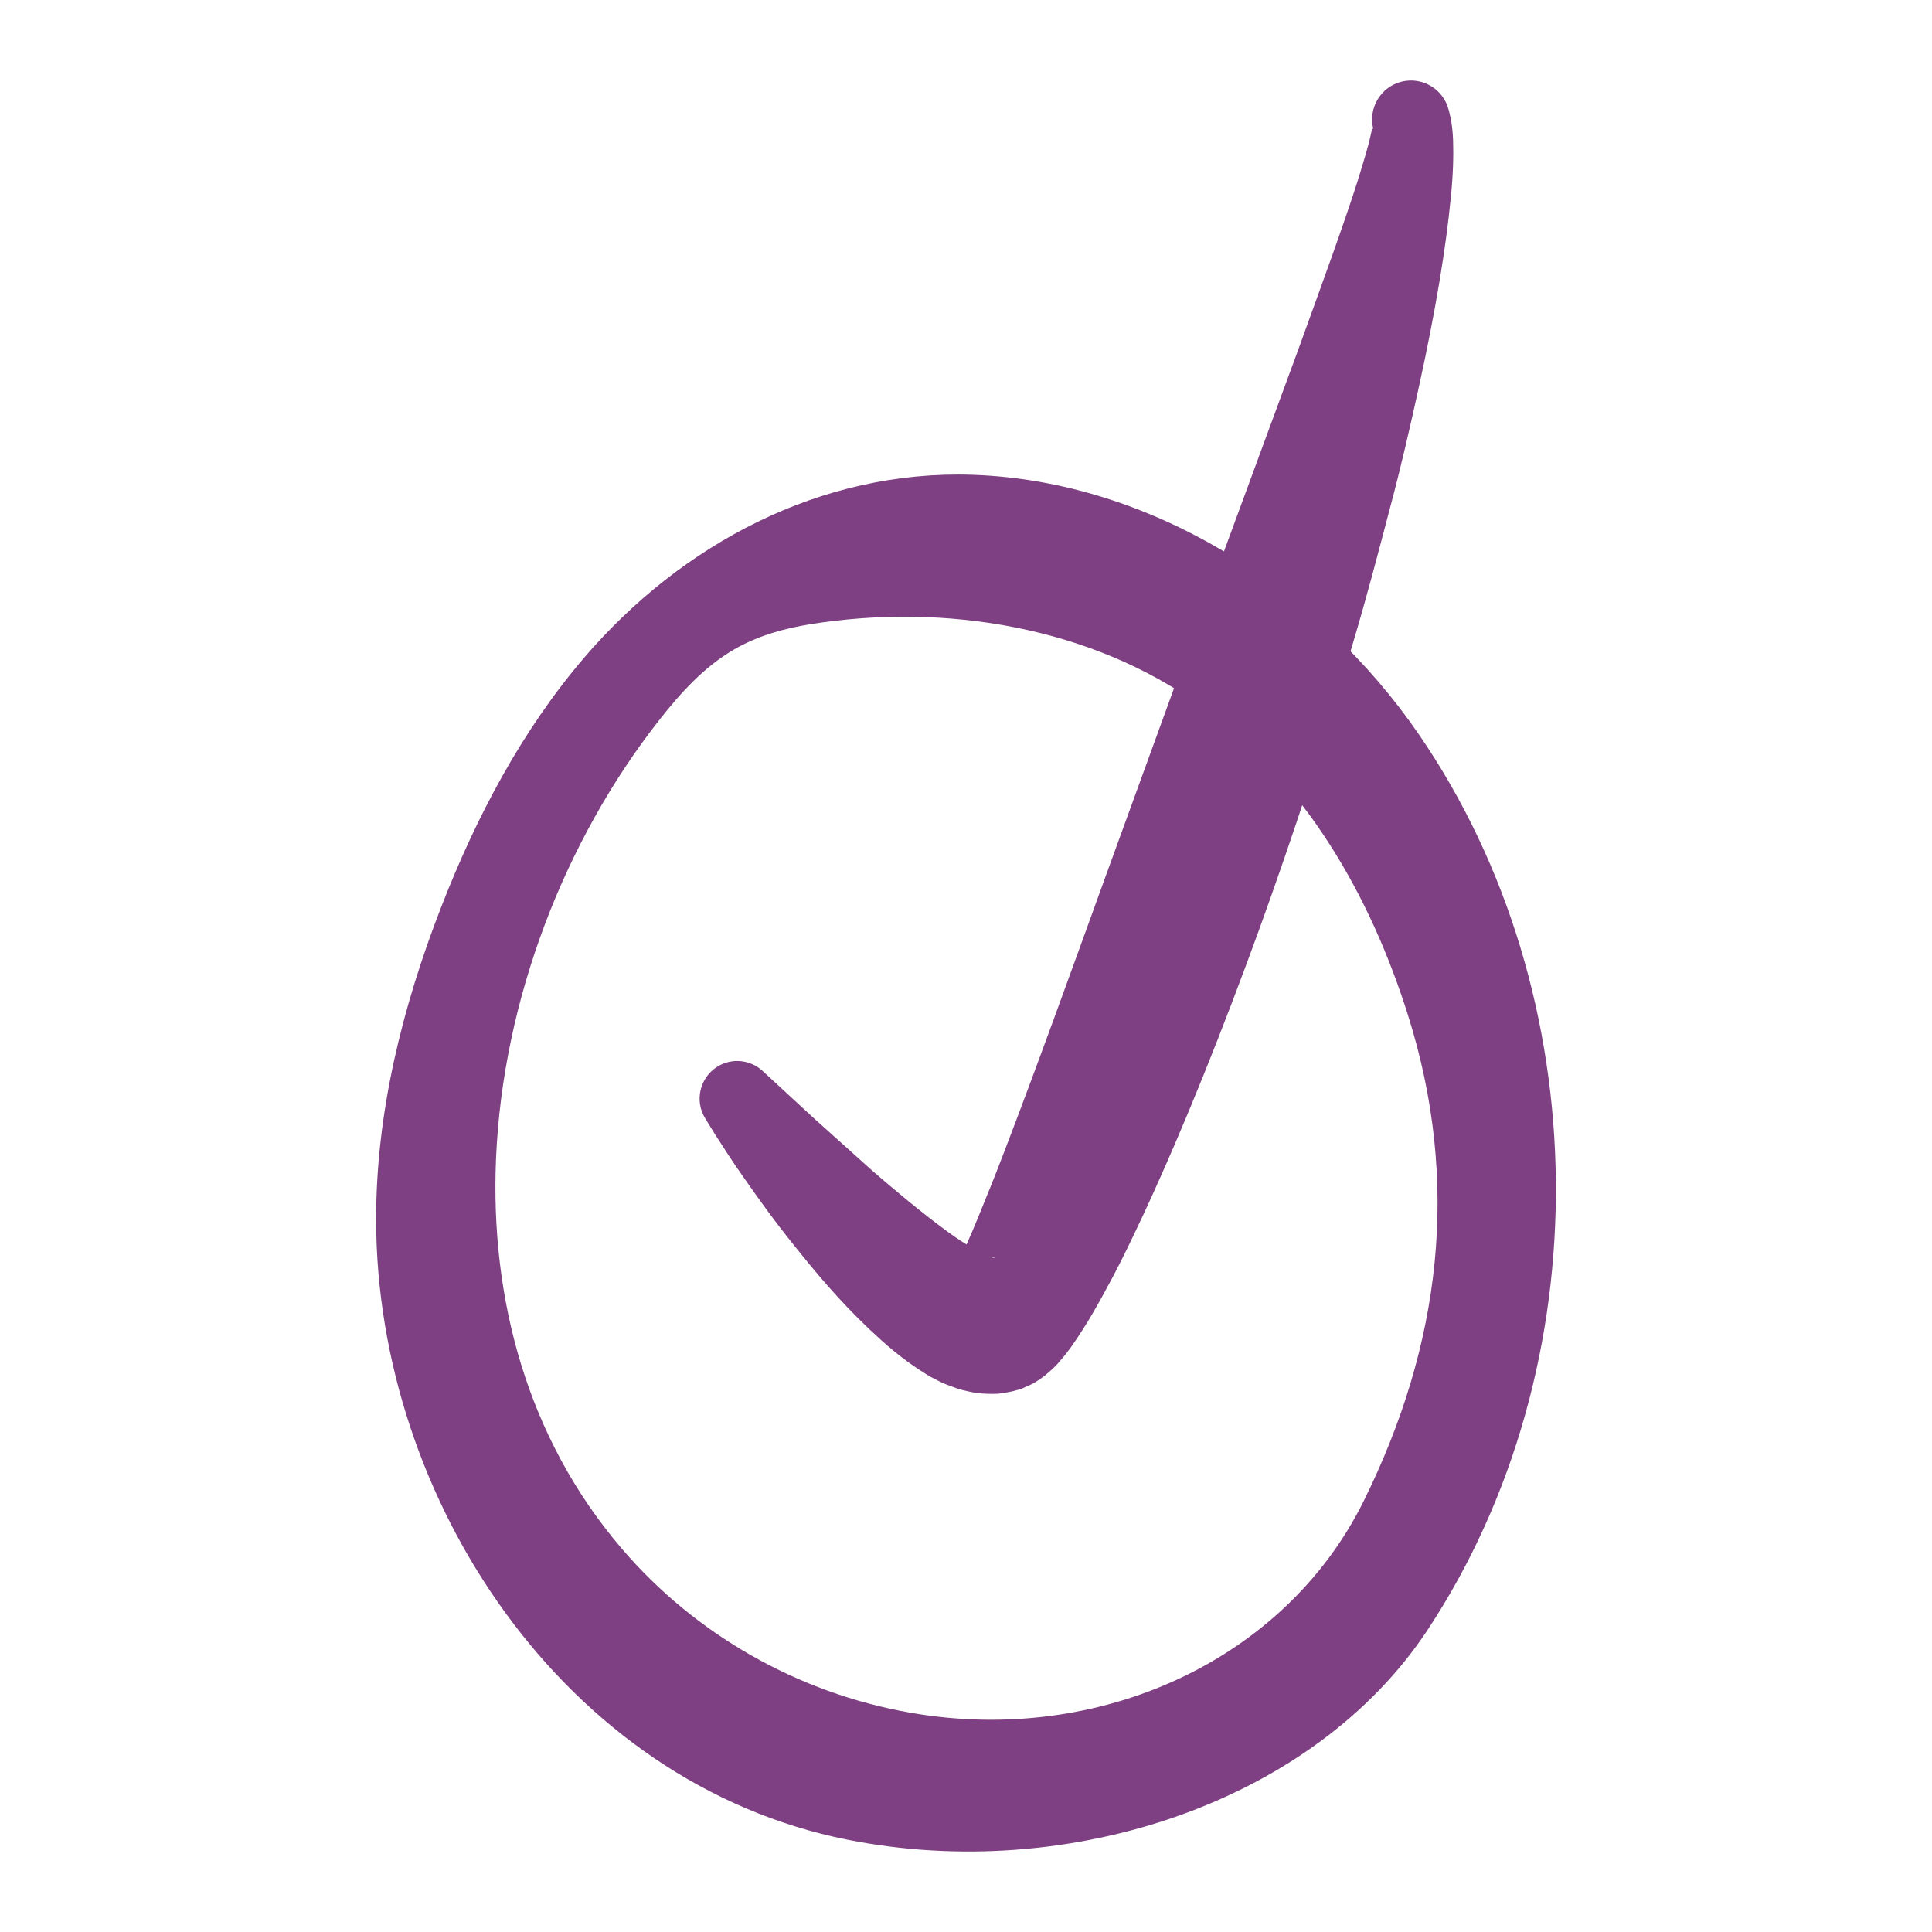
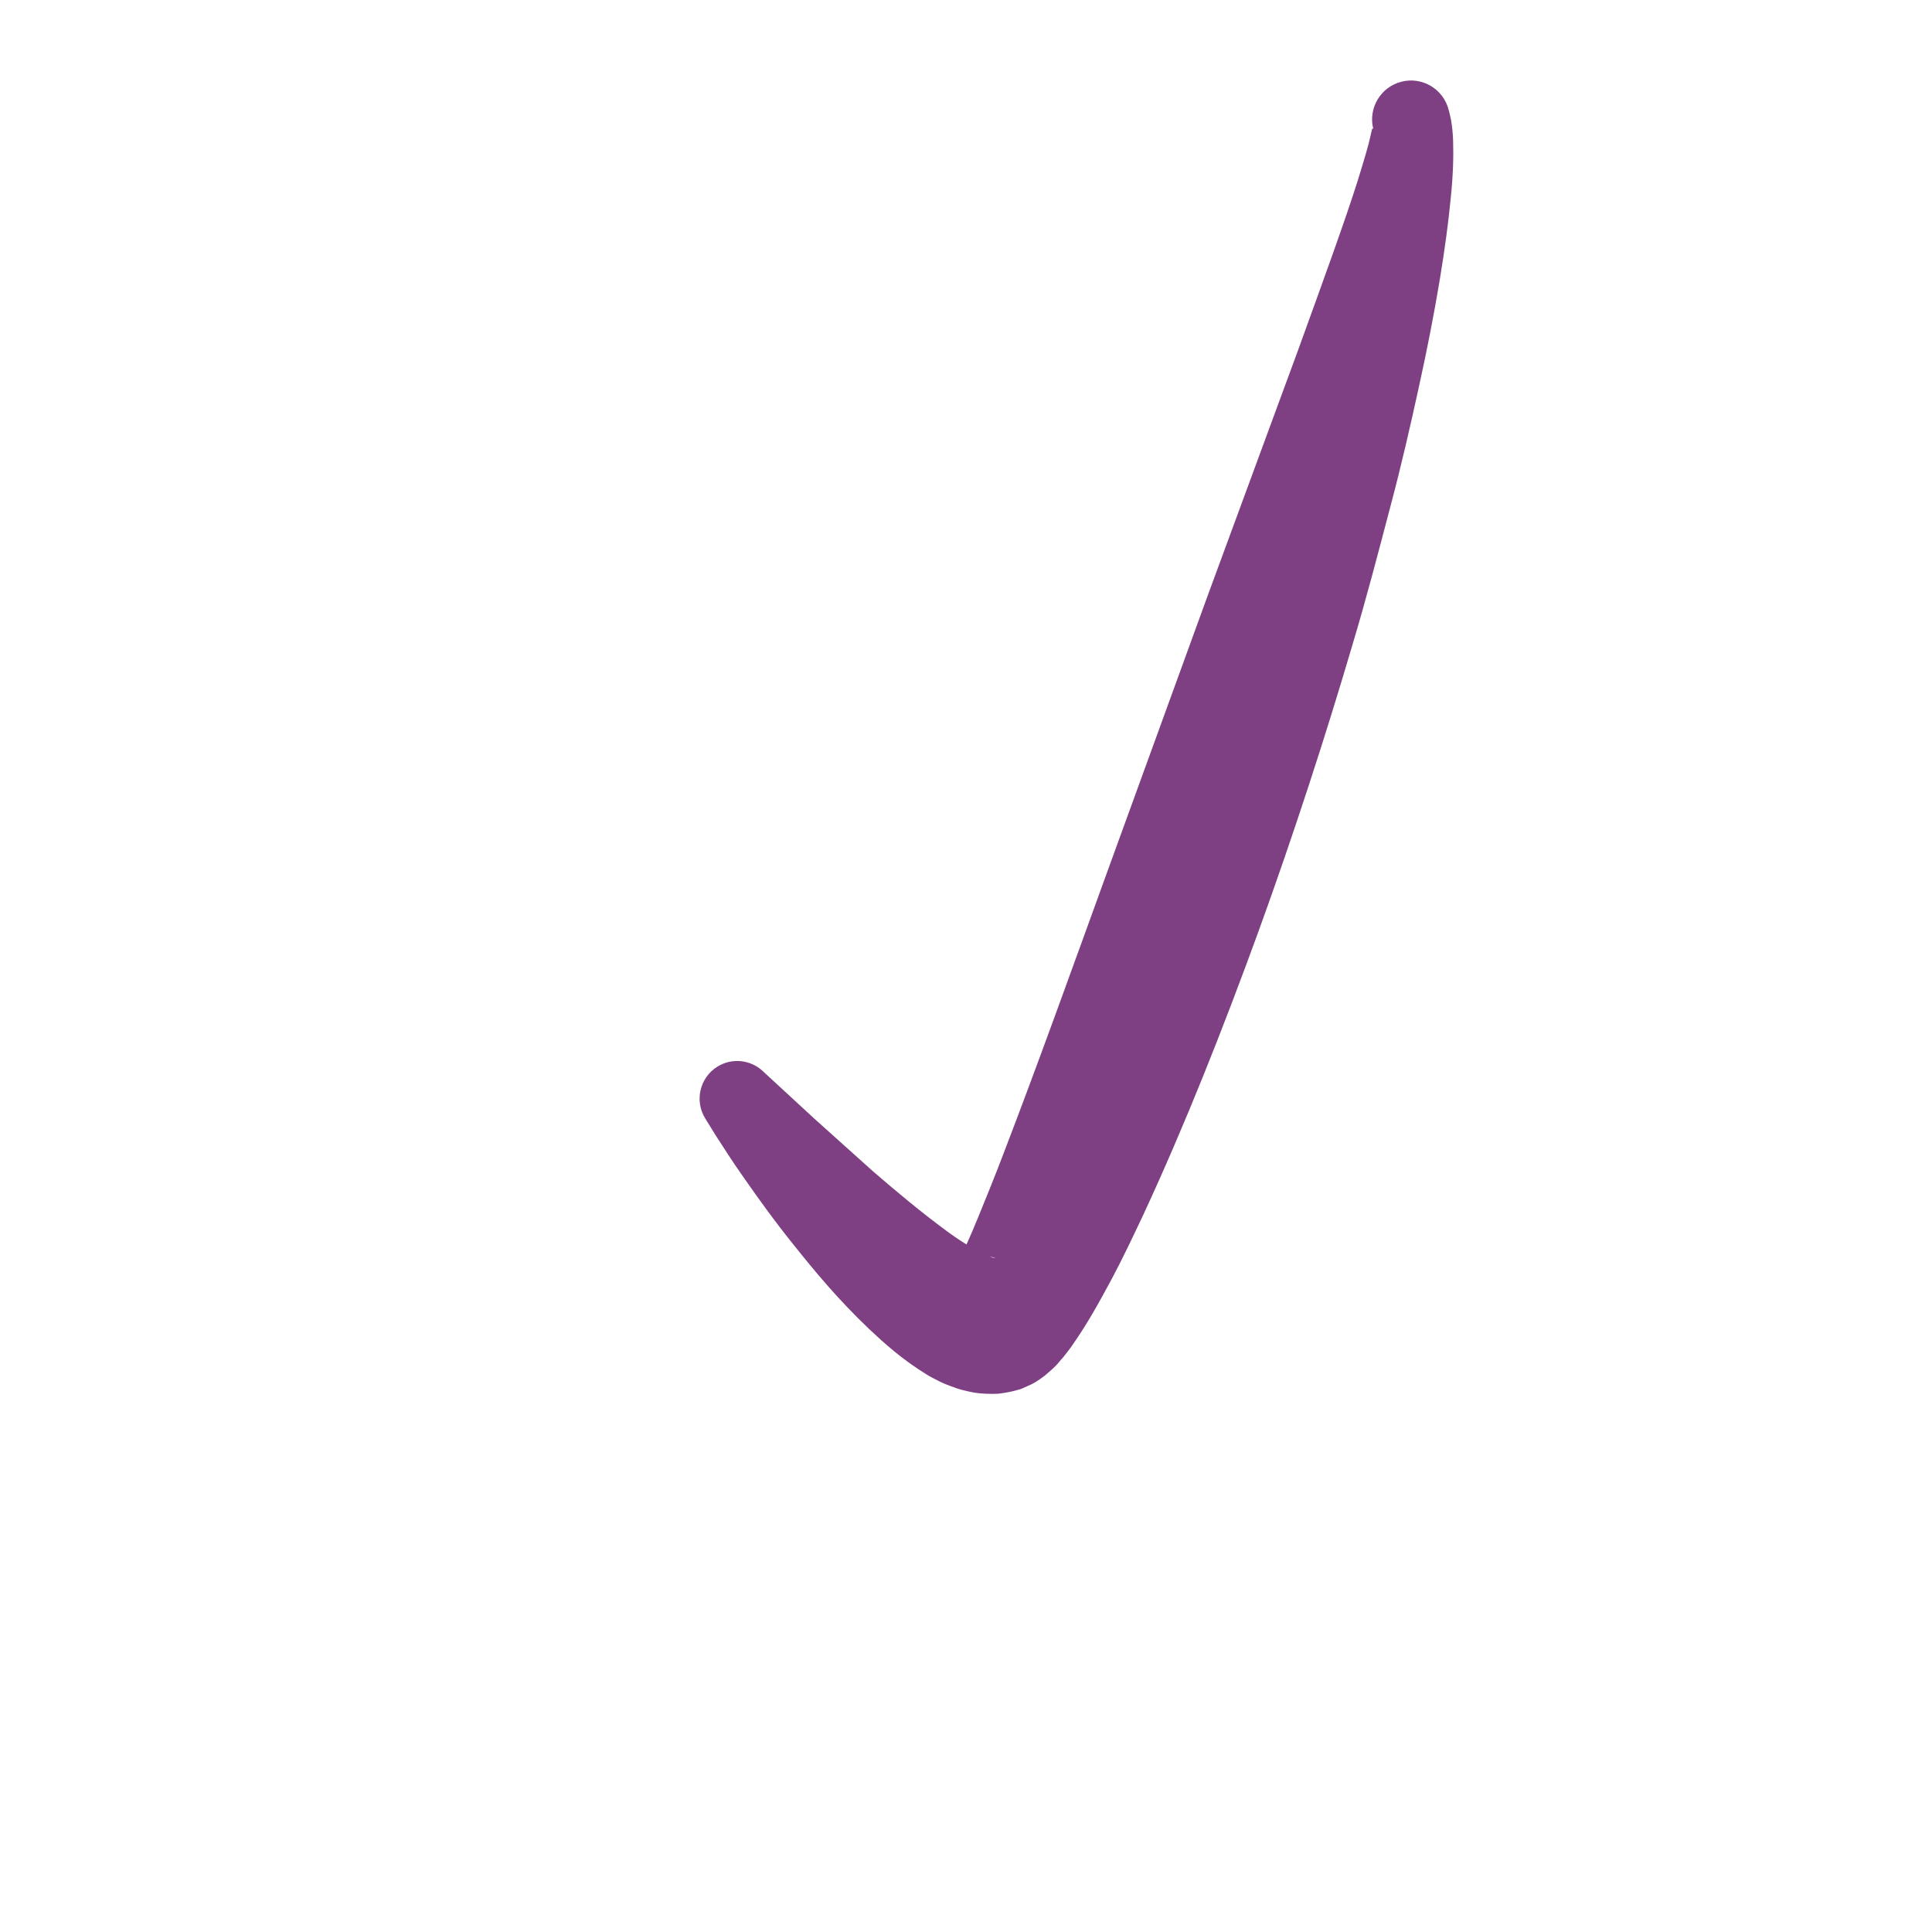
<svg xmlns="http://www.w3.org/2000/svg" version="1.1" id="Layer_1" x="0px" y="0px" viewBox="0 0 1200 1200" enable-background="new 0 0 1200 1200" xml:space="preserve">
  <g>
    <g>
-       <path fill="#7E4082" d="M604.248,294.922c109.878,3.788,214.275,69.701,277.101,161.306    c111.175,162.102,113.682,391.696,5.517,555.894c-70.557,107.108-222.774,158.078-360.775,130.482    c-175.322-35.06-292.062-211.08-292.477-384.521c-0.16-66.787,16.309-132.782,40.539-195.003    c21.62-55.521,49.772-109.032,88.452-154.312C423.095,337.956,509.86,291.668,604.248,294.922z M308.107,719.223    c-3.773,87.194,19.223,173.756,77.981,242.533c45.595,53.37,109.351,89.774,179.285,102.029    c117.332,20.561,232.615-32.487,281.596-131.379c48-96.912,60.415-197.798,27.515-302.008    c-23.308-73.829-63.739-145.128-128.297-191.699c-68.618-49.5-159.571-64.305-242.715-51.016    c-16.535,2.643-32.805,7.225-47.319,15.589c-18.575,10.704-33.21,26.838-46.367,43.553    C350.524,522.111,312.354,621.067,308.107,719.223z" />
-     </g>
+       </g>
    <path fill="#7E4082" d="M474.118,665.597c0,0,11.493,10.604,31.61,29.159c10.108,9.077,22.383,20.098,36.465,32.739   c14.128,12.197,30.333,25.83,47.514,38.366c8.469,6.063,17.824,11.843,24.748,14.558c2.81,1.285,6.342,1.135,0.302,0.12   c-0.88-0.077-1.629-0.028-2.611,0.069c-1.51-0.007-3.062,0.186-4.559,0.576c-0.746,0.193-1.48,0.435-2.187,0.72   c1.02-0.465-11.508,5.179-6.047,2.692l0.262-0.17l0.529-0.344c0.115-0.112,1.233-0.72,0.527-0.427   c-1.325,0.613-2.627,1.355-3.855,2.203c-6.568,5.454-3.956,3.377-4.732,3.886c0.075-0.232,0.58-1.171,0.891-1.689   c4.118-7.519,9.75-20.108,14.705-32.312c5.069-12.473,10.446-25.56,15.571-39.1c20.809-54.177,42.156-113.534,63.6-172.723   c21.559-59.286,43.116-118.571,63.324-174.149C770.6,314.308,789.66,262.543,806,218.172   c16.051-44.296,29.477-81.165,37.438-106.382c3.869-12.568,6.783-22.271,7.855-27.601c0.575-2.708,0.899-4.024,1.147-4.456   c0.214,0.29,0.52,0.353,0.52,0.353c-3.246-12.959,4.607-26.099,17.542-29.351c12.937-3.254,26.055,4.614,29.302,17.573   c0,0,0.62,2.025,1.443,6.116c0.58,3.399,1.131,7.802,1.286,12.538c0.324,9.564,0.076,21.539-1.472,36.25   c-2.798,29.379-9.278,69.521-19.705,116.836c-5.187,23.644-10.948,49.179-18.097,75.838c-7.024,26.691-14.319,54.862-22.94,83.648   c-16.961,57.664-36.755,118.582-58.613,178.879c-21.98,60.304-45.545,119.95-71.303,175.506   c-6.559,13.871-13.004,27.602-20.2,41.052c-7.41,13.651-14.16,26.333-24.95,41.716c-1.695,2.245-3.075,4.144-5.084,6.586   c-2.986,3.073-2.357,3.761-11.524,11.376c-1.844,1.422-3.76,2.736-5.701,3.922c-1.36,0.809-1.018,0.554-1.613,0.885l-0.557,0.286   l-0.279,0.144c5.281-2.38-7.421,3.383-6.615,2.936l-4.64,1.243c-3.128,0.737-6.31,1.277-9.447,1.617   c-2.634,0.138-5.052,0.085-7.584-0.017c-5.468-0.165-9.015-1.017-12.708-1.888c-4.051-0.887-6.726-1.959-9.586-3.042   c-3.023-1.101-5.571-2.256-7.72-3.396c-2.207-1.131-4.78-2.39-6.557-3.566c-15.622-9.62-26.002-19.114-35.807-28.285   c-19.196-18.257-33.691-35.81-46.308-51.578c-12.64-15.647-22.703-29.825-30.893-41.527c-8.266-11.634-14.198-21.18-18.372-27.606   c-4.069-6.591-6.238-10.106-6.238-10.106c-6.772-10.982-3.379-25.385,7.583-32.171c9.1-5.633,20.554-4.247,28.059,2.668   L474.118,665.597z" />
  </g>
</svg>